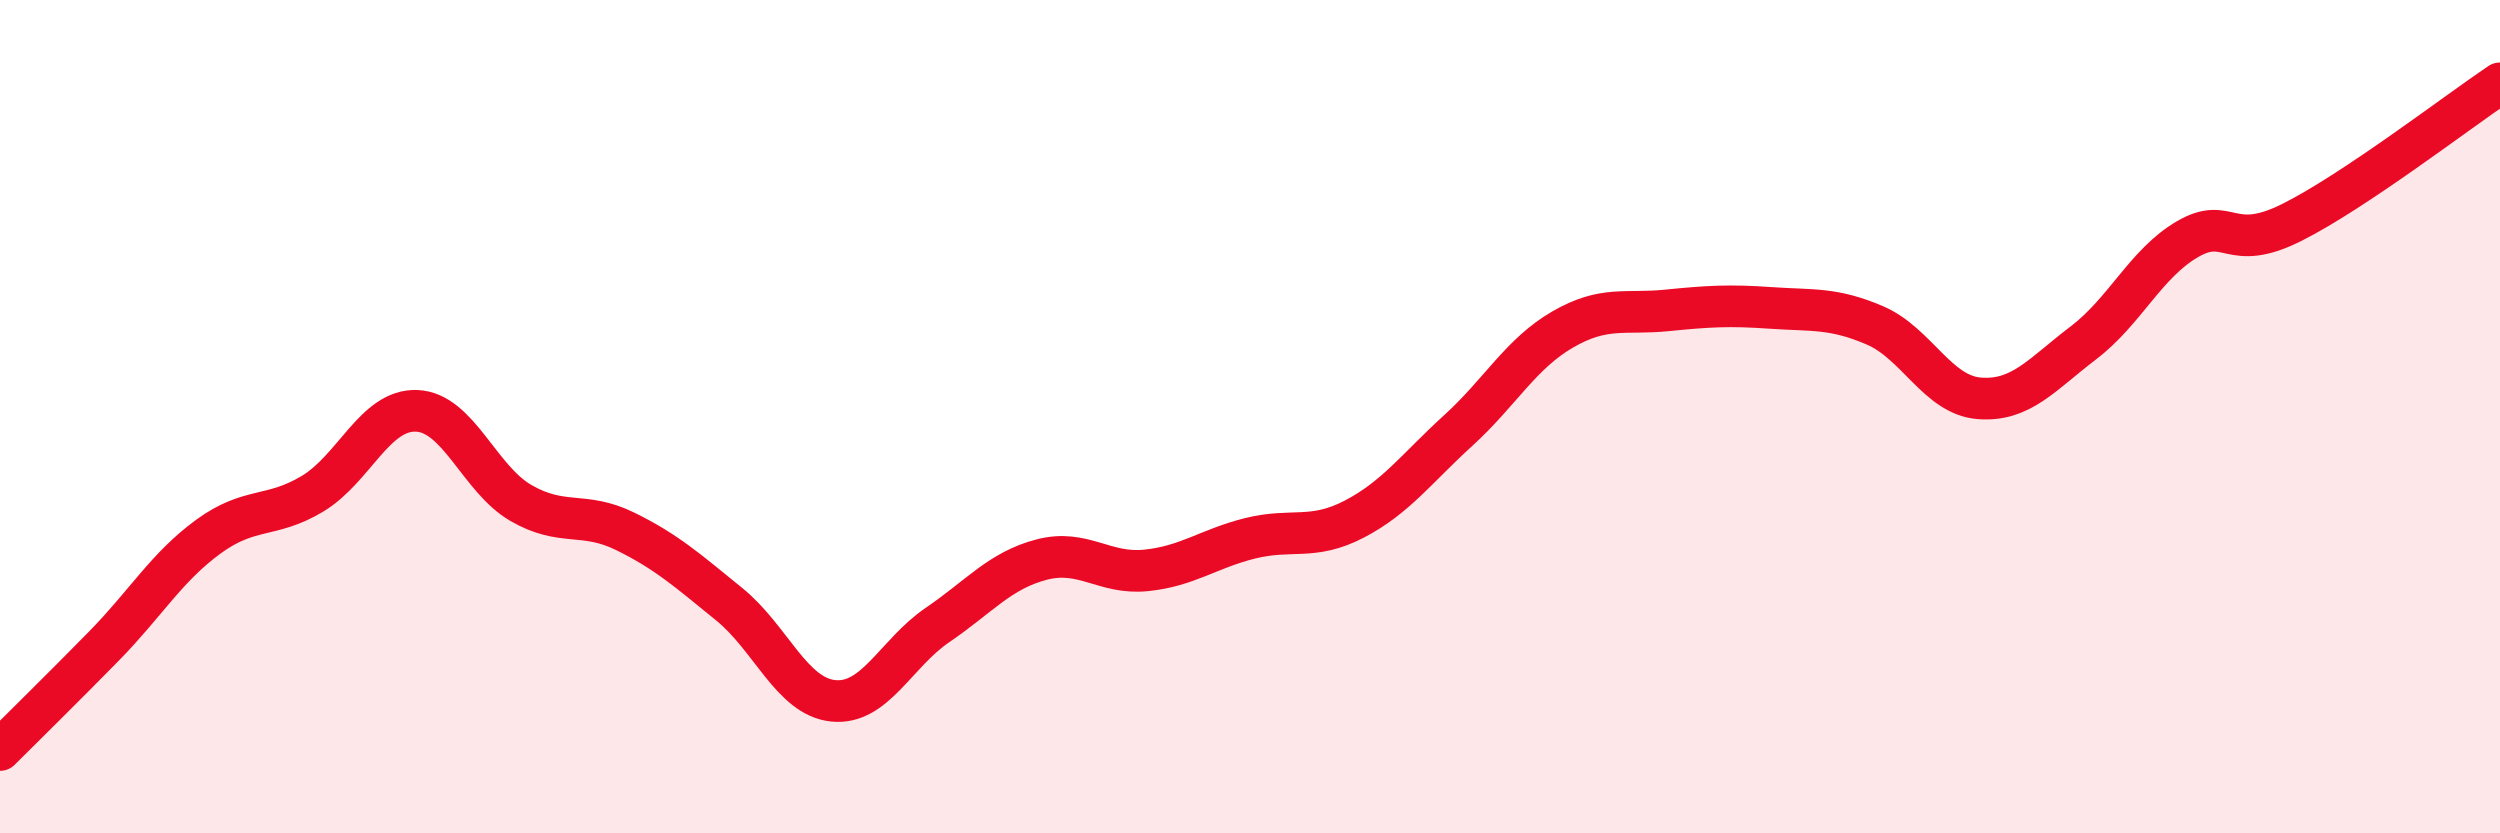
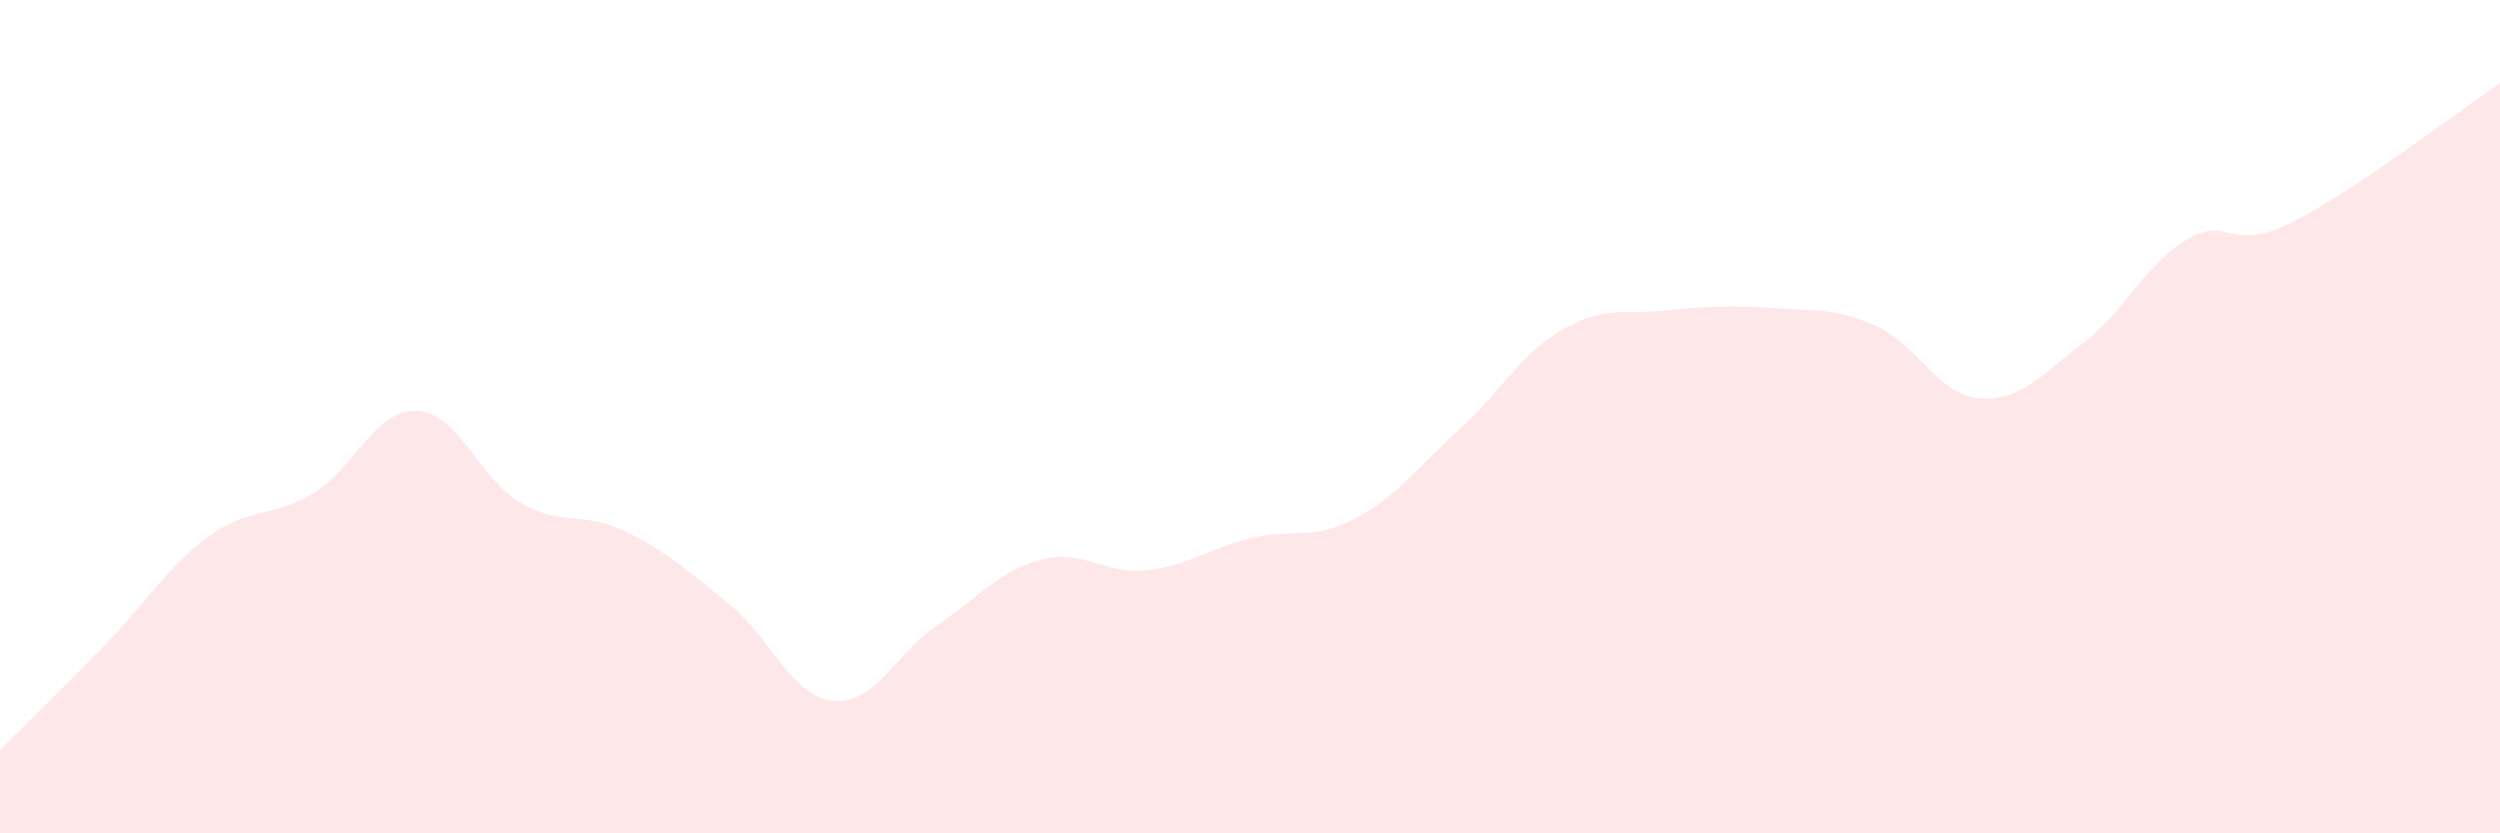
<svg xmlns="http://www.w3.org/2000/svg" width="60" height="20" viewBox="0 0 60 20">
  <path d="M 0,18 C 0.5,17.5 1.5,16.52 2.5,15.5 C 3.5,14.48 4,13.61 5,12.88 C 6,12.15 6.5,12.45 7.5,11.85 C 8.5,11.25 9,9.82 10,9.86 C 11,9.9 11.5,11.49 12.5,12.07 C 13.5,12.65 14,12.26 15,12.75 C 16,13.24 16.5,13.69 17.5,14.5 C 18.5,15.31 19,16.72 20,16.82 C 21,16.92 21.5,15.68 22.5,15 C 23.5,14.32 24,13.69 25,13.43 C 26,13.17 26.5,13.79 27.5,13.69 C 28.5,13.59 29,13.17 30,12.92 C 31,12.67 31.5,12.98 32.5,12.46 C 33.5,11.94 34,11.24 35,10.33 C 36,9.42 36.5,8.49 37.5,7.91 C 38.5,7.33 39,7.55 40,7.45 C 41,7.35 41.5,7.32 42.5,7.39 C 43.5,7.46 44,7.38 45,7.81 C 46,8.24 46.5,9.48 47.5,9.56 C 48.5,9.64 49,8.99 50,8.23 C 51,7.47 51.5,6.32 52.5,5.74 C 53.5,5.16 53.5,6.09 55,5.34 C 56.5,4.59 59,2.67 60,2L60 20L0 20Z" fill="#EB0A25" opacity="0.1" stroke-linecap="round" stroke-linejoin="round" />
-   <path d="M 0,18 C 0.5,17.5 1.5,16.52 2.5,15.5 C 3.5,14.48 4,13.61 5,12.88 C 6,12.15 6.5,12.45 7.5,11.85 C 8.5,11.25 9,9.82 10,9.86 C 11,9.9 11.5,11.49 12.5,12.07 C 13.5,12.65 14,12.26 15,12.75 C 16,13.24 16.5,13.69 17.5,14.5 C 18.5,15.31 19,16.72 20,16.82 C 21,16.92 21.5,15.68 22.5,15 C 23.5,14.32 24,13.69 25,13.43 C 26,13.17 26.5,13.79 27.5,13.69 C 28.5,13.59 29,13.17 30,12.92 C 31,12.67 31.5,12.98 32.5,12.46 C 33.5,11.94 34,11.24 35,10.33 C 36,9.42 36.5,8.49 37.5,7.91 C 38.5,7.33 39,7.55 40,7.45 C 41,7.35 41.5,7.32 42.5,7.39 C 43.5,7.46 44,7.38 45,7.81 C 46,8.24 46.5,9.48 47.5,9.56 C 48.5,9.64 49,8.99 50,8.23 C 51,7.47 51.5,6.32 52.5,5.74 C 53.5,5.16 53.5,6.09 55,5.34 C 56.5,4.59 59,2.67 60,2" stroke="#EB0A25" stroke-width="1" fill="none" stroke-linecap="round" stroke-linejoin="round" />
</svg>